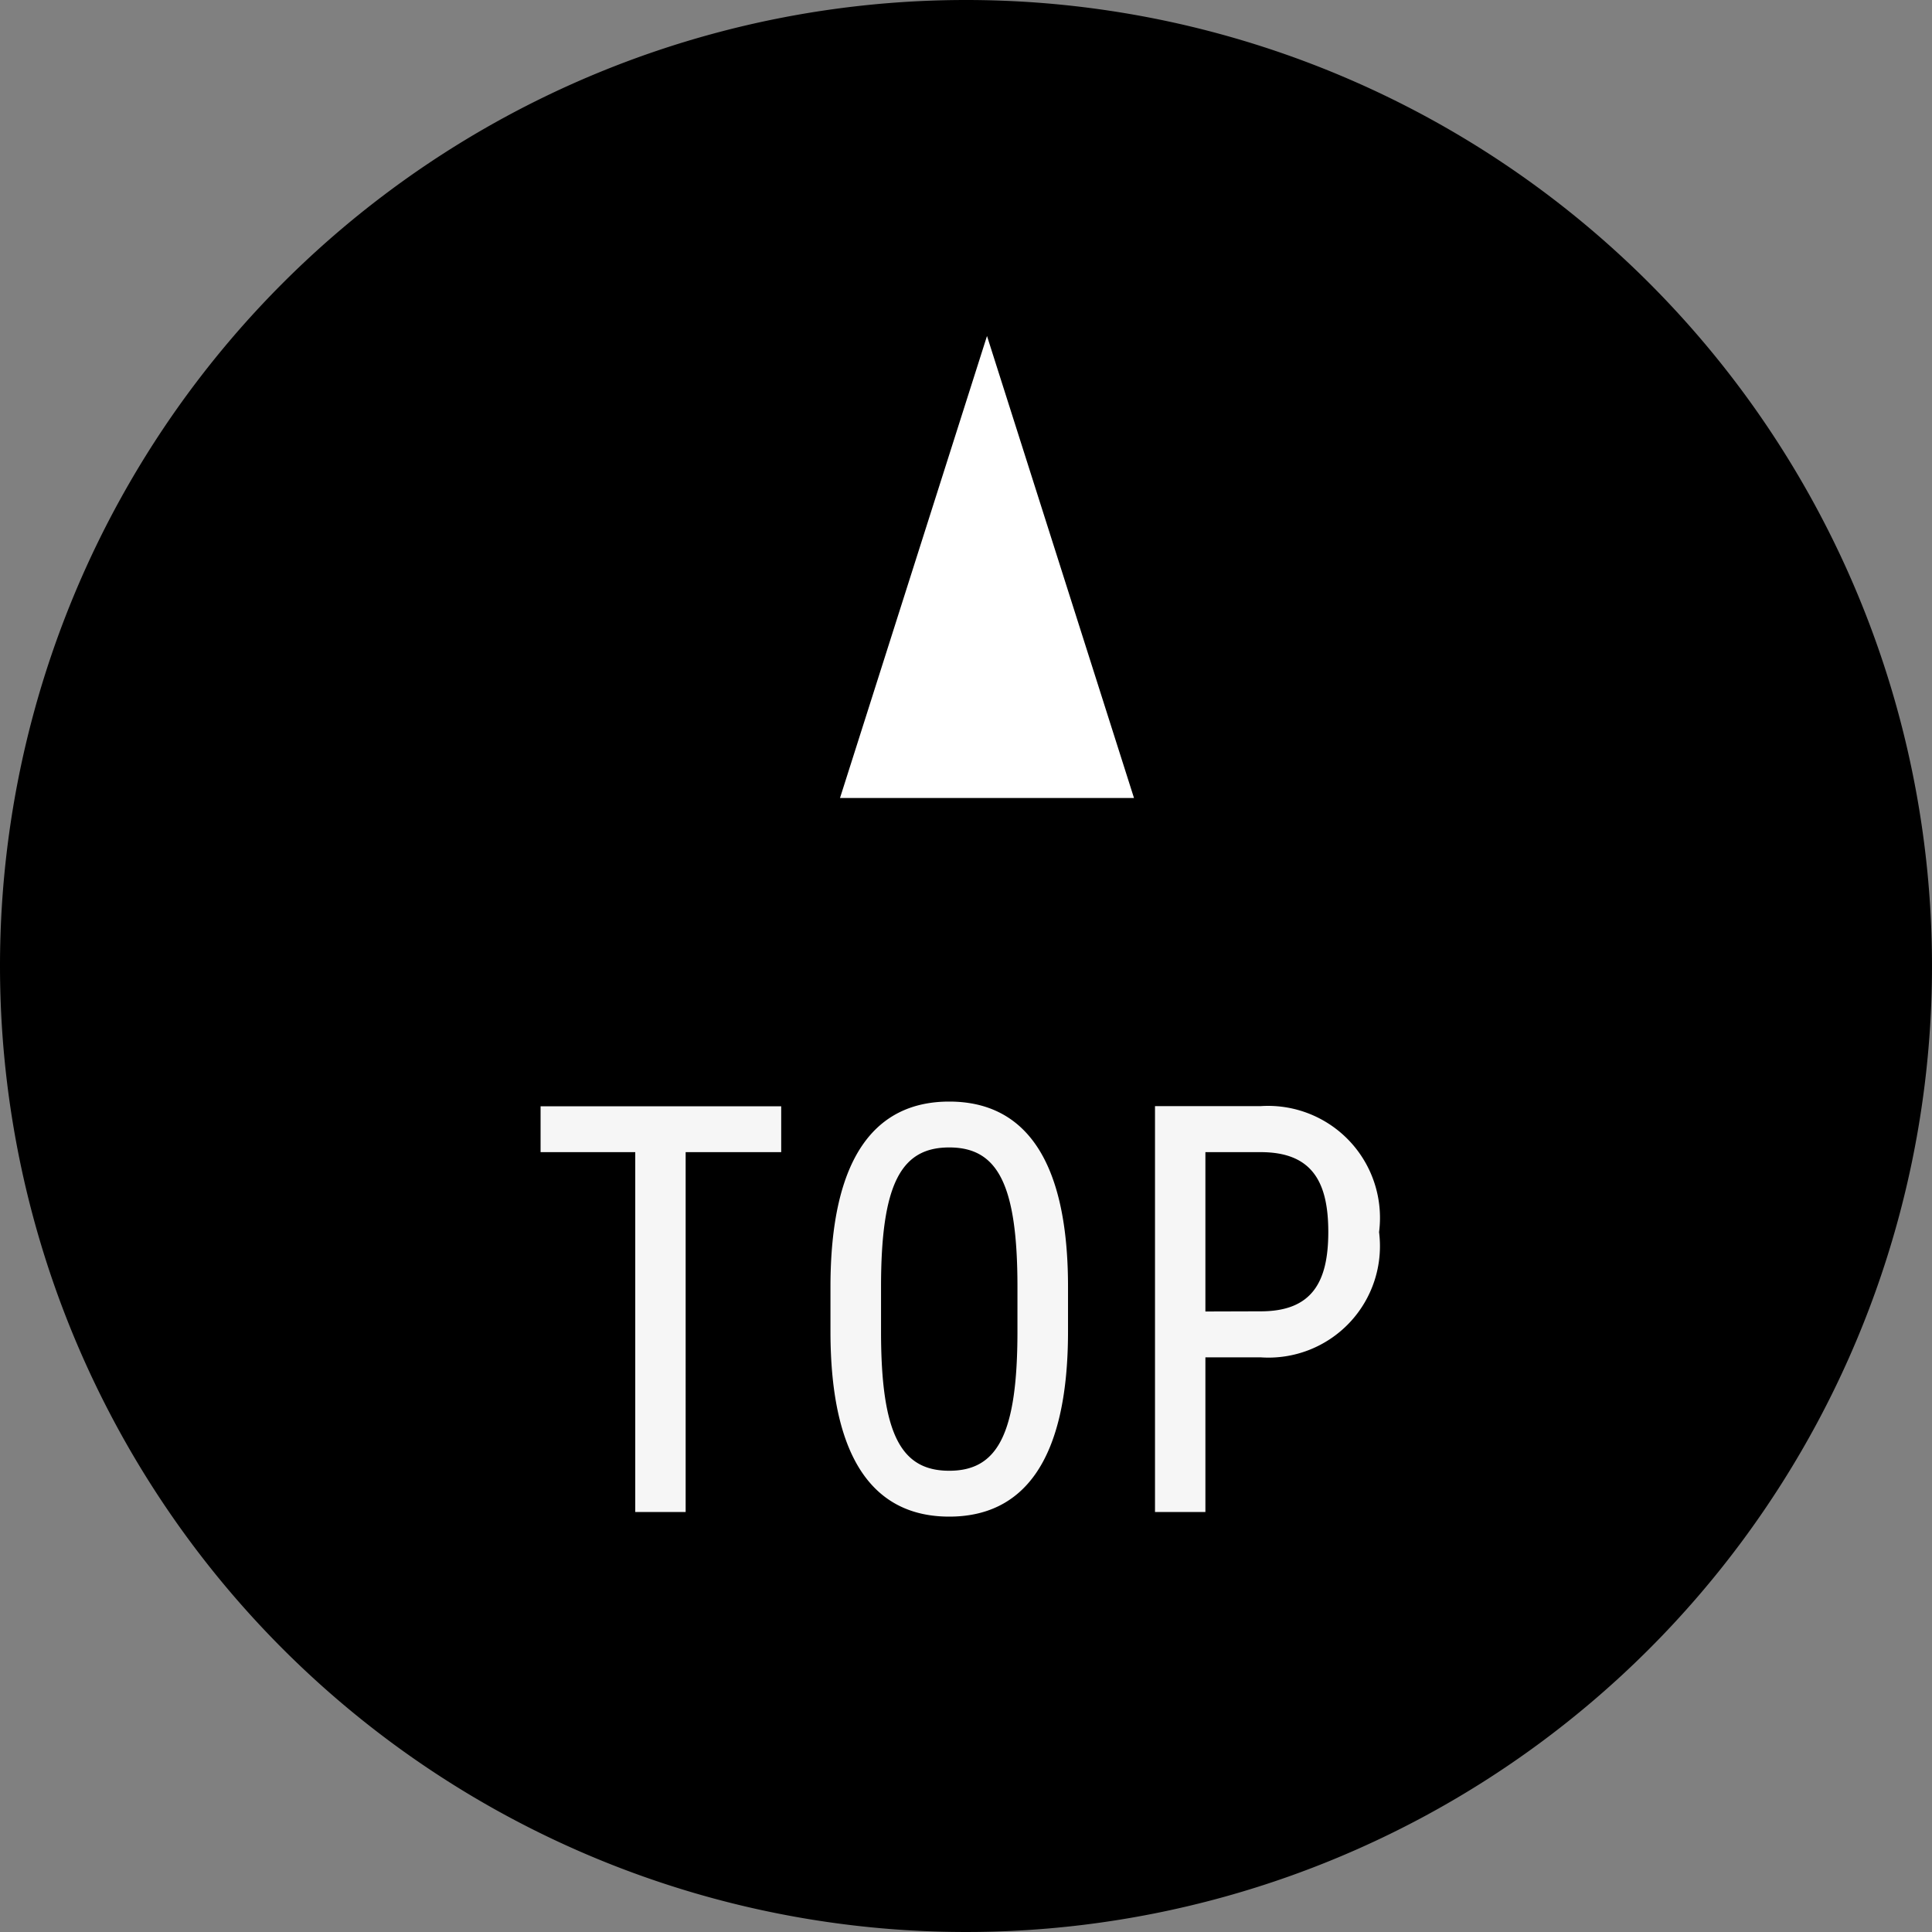
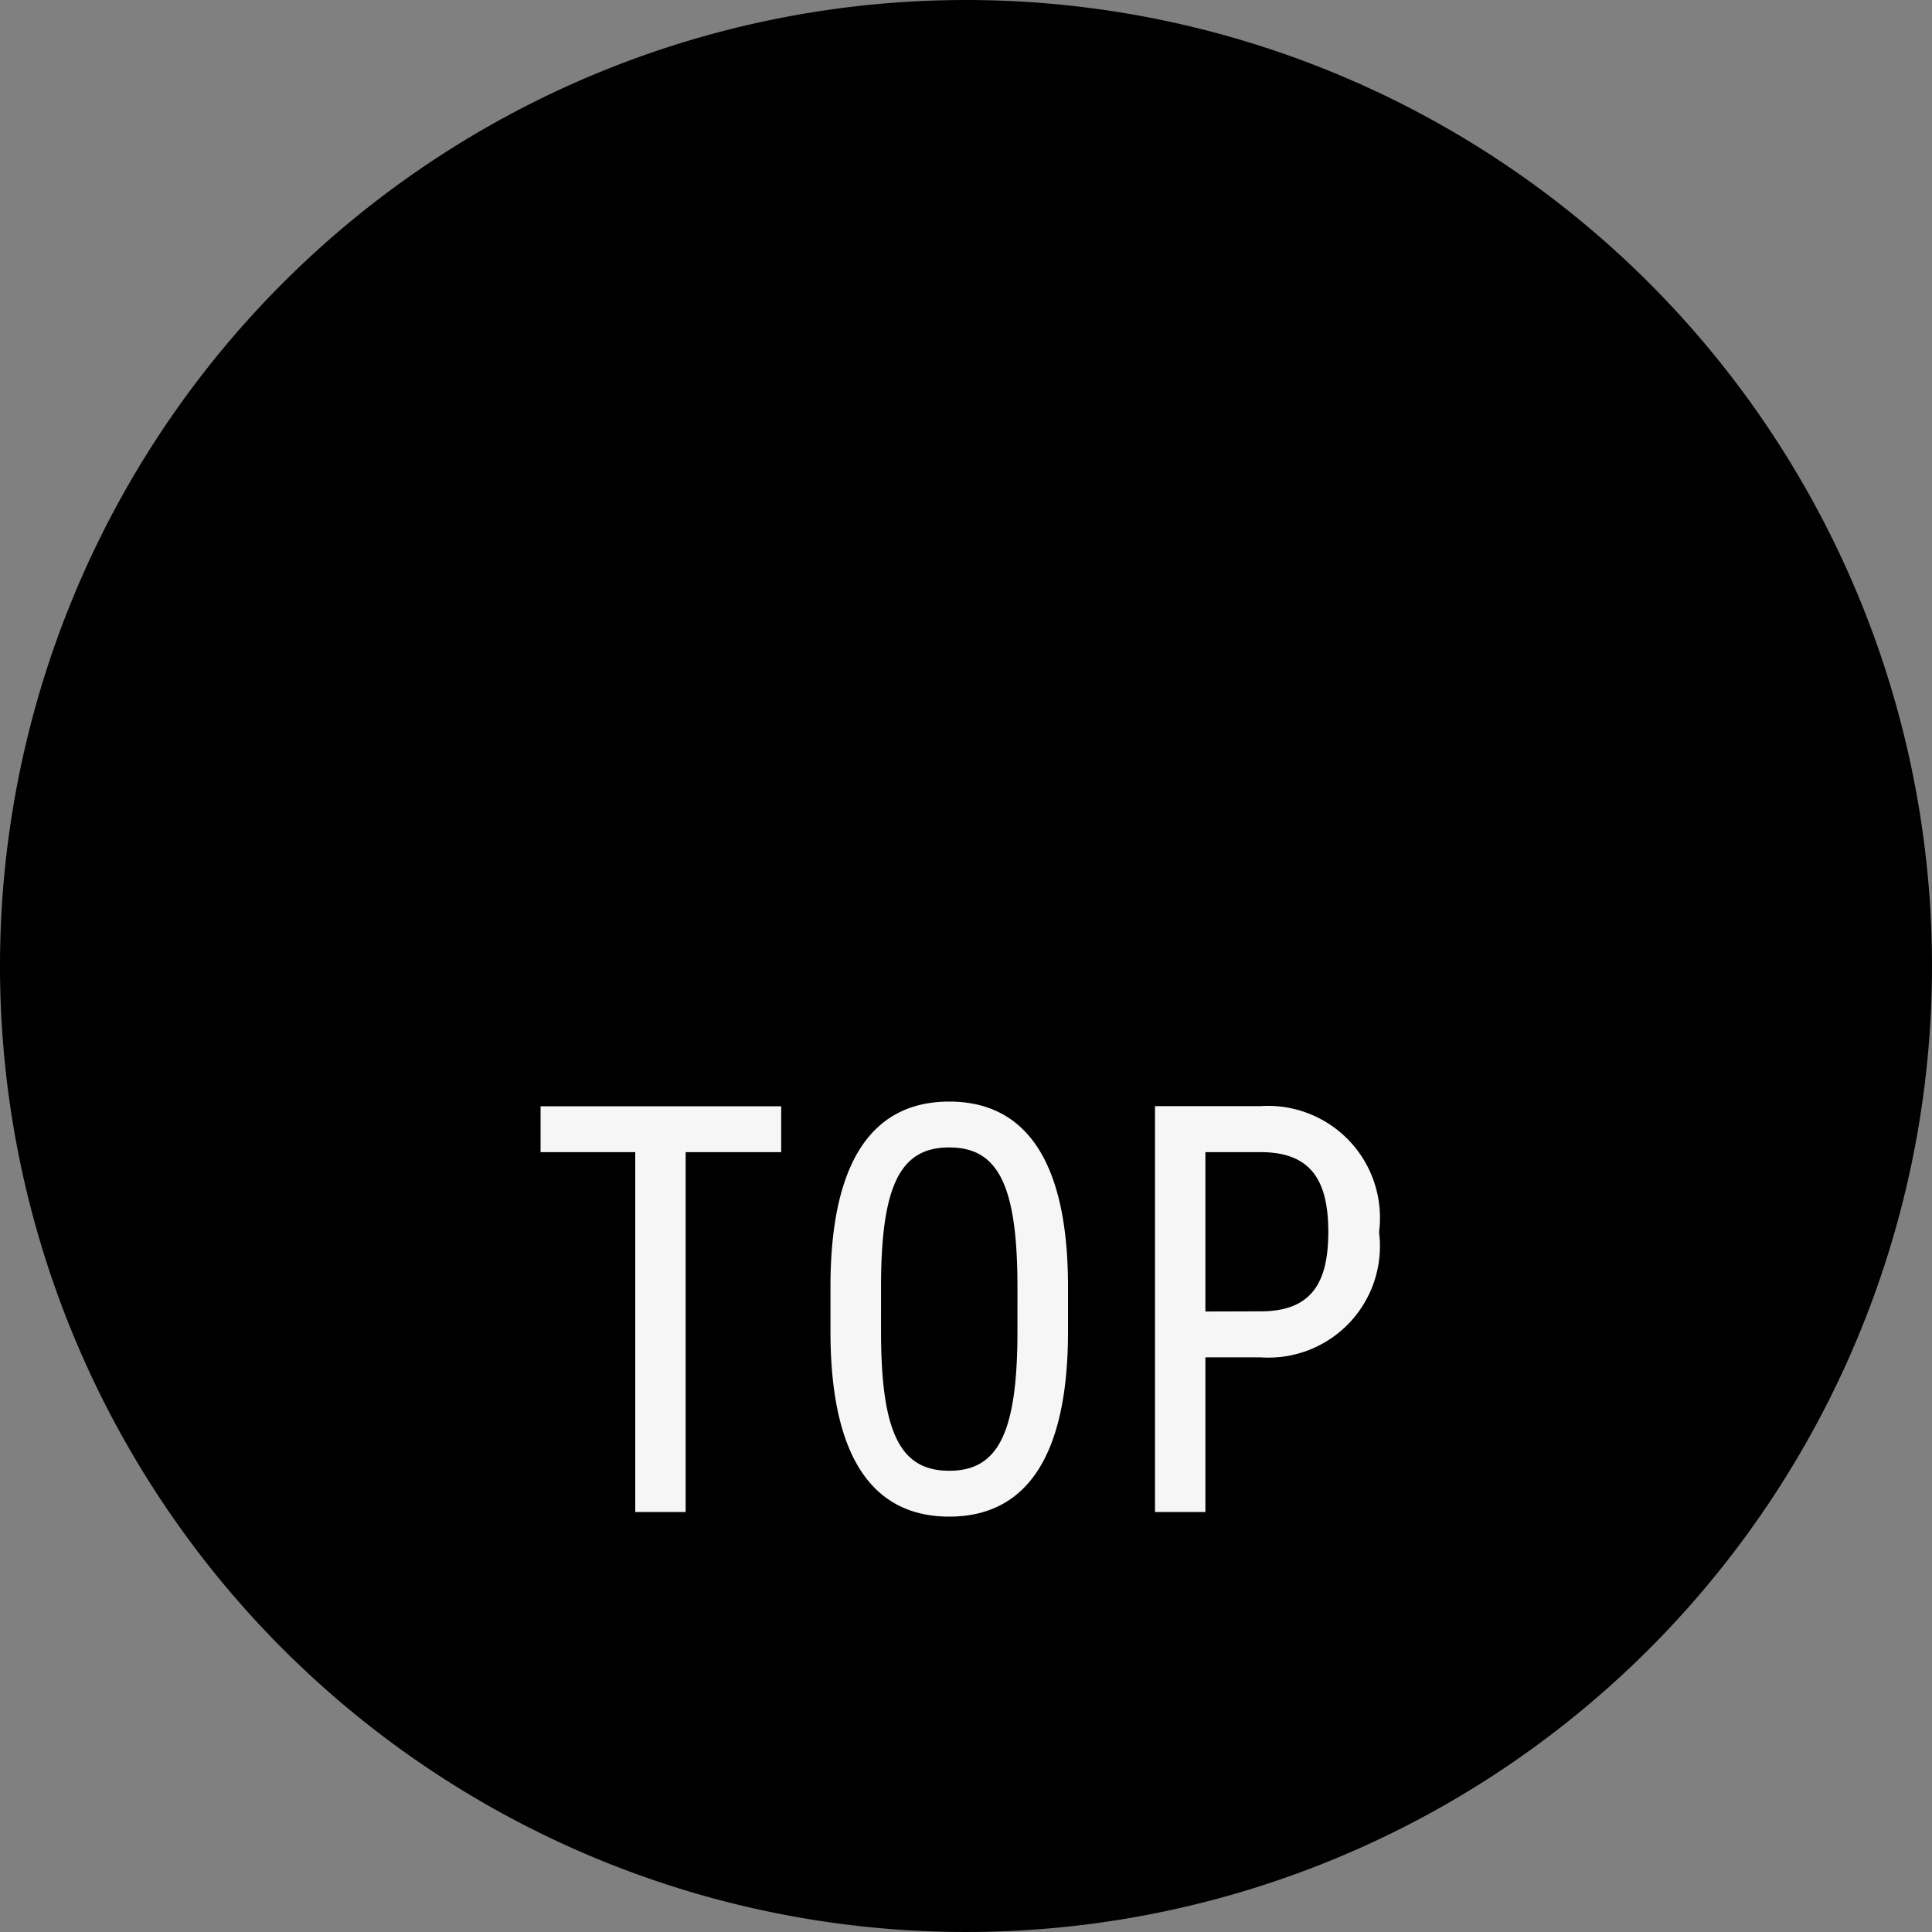
<svg xmlns="http://www.w3.org/2000/svg" width="46" height="46" viewBox="0 0 46 46">
  <rect x="0" y="0" width="46" height="46" fill="#808080" stroke="none" />
  <g id="TOPへ戻る" transform="translate(-1496.966 -12037.966)">
    <path id="パス_38910" data-name="パス 38910" d="M23,0A23,23,0,1,1,0,23,23,23,0,0,1,23,0Z" transform="translate(1496.966 12037.966)" />
    <path id="パス_38911" data-name="パス 38911" d="M7.871,3.34V4.432h2.254V13h1.2V4.432H13.6V3.34ZM20.429,8.7V7.638c0-3.122-1.092-4.41-2.828-4.41s-2.828,1.288-2.828,4.41V8.7c0,3.122,1.092,4.41,2.828,4.41S20.429,11.824,20.429,8.7ZM15.977,7.638c0-2.45.476-3.318,1.624-3.318s1.624.868,1.624,3.318V8.7c0,2.45-.476,3.318-1.624,3.318s-1.624-.868-1.624-3.318Zm9.044,1.68a2.654,2.654,0,0,0,2.814-2.982,2.665,2.665,0,0,0-2.814-3H22.5V13h1.2V9.318ZM23.7,8.226V4.432h1.316c1.218,0,1.61.7,1.61,1.9s-.392,1.89-1.61,1.89Z" transform="translate(1501.966 12060.966)" fill="#f6f6f6" />
-     <path id="多角形_1" data-name="多角形 1" d="M3.5,0,7,11H0Z" transform="translate(1516.966 12045.966)" fill="#fff" />
  </g>
</svg>